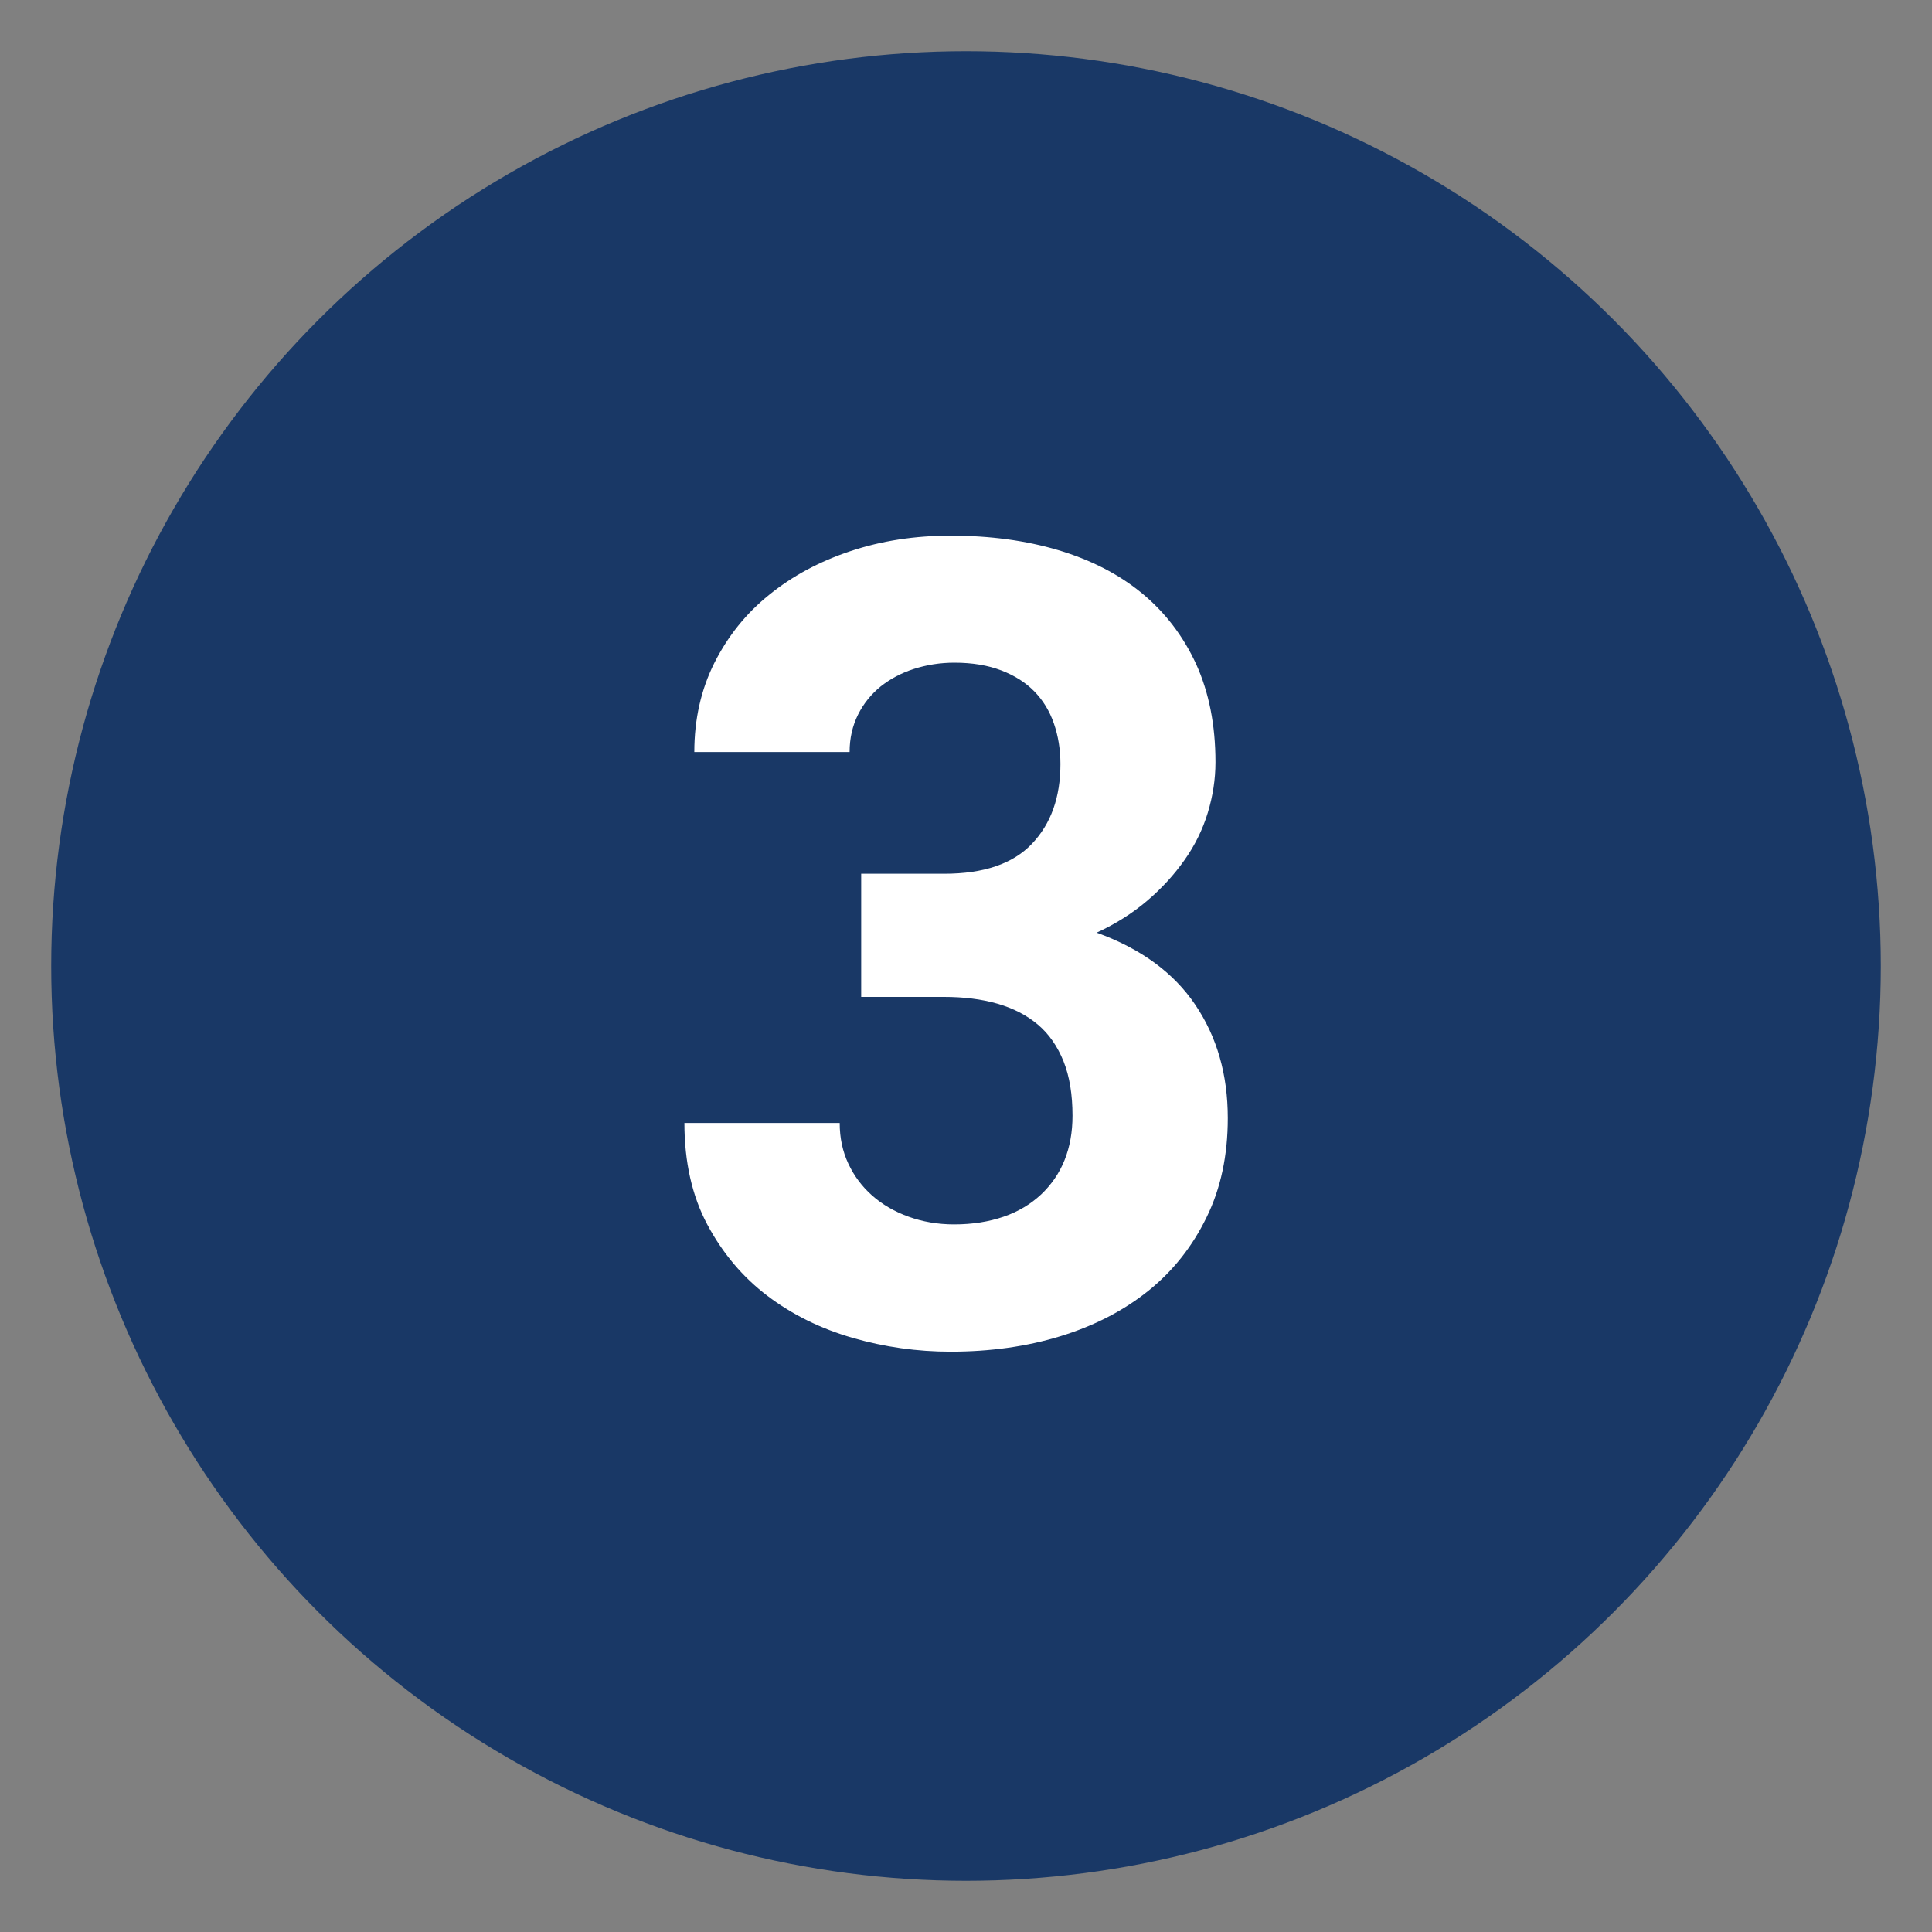
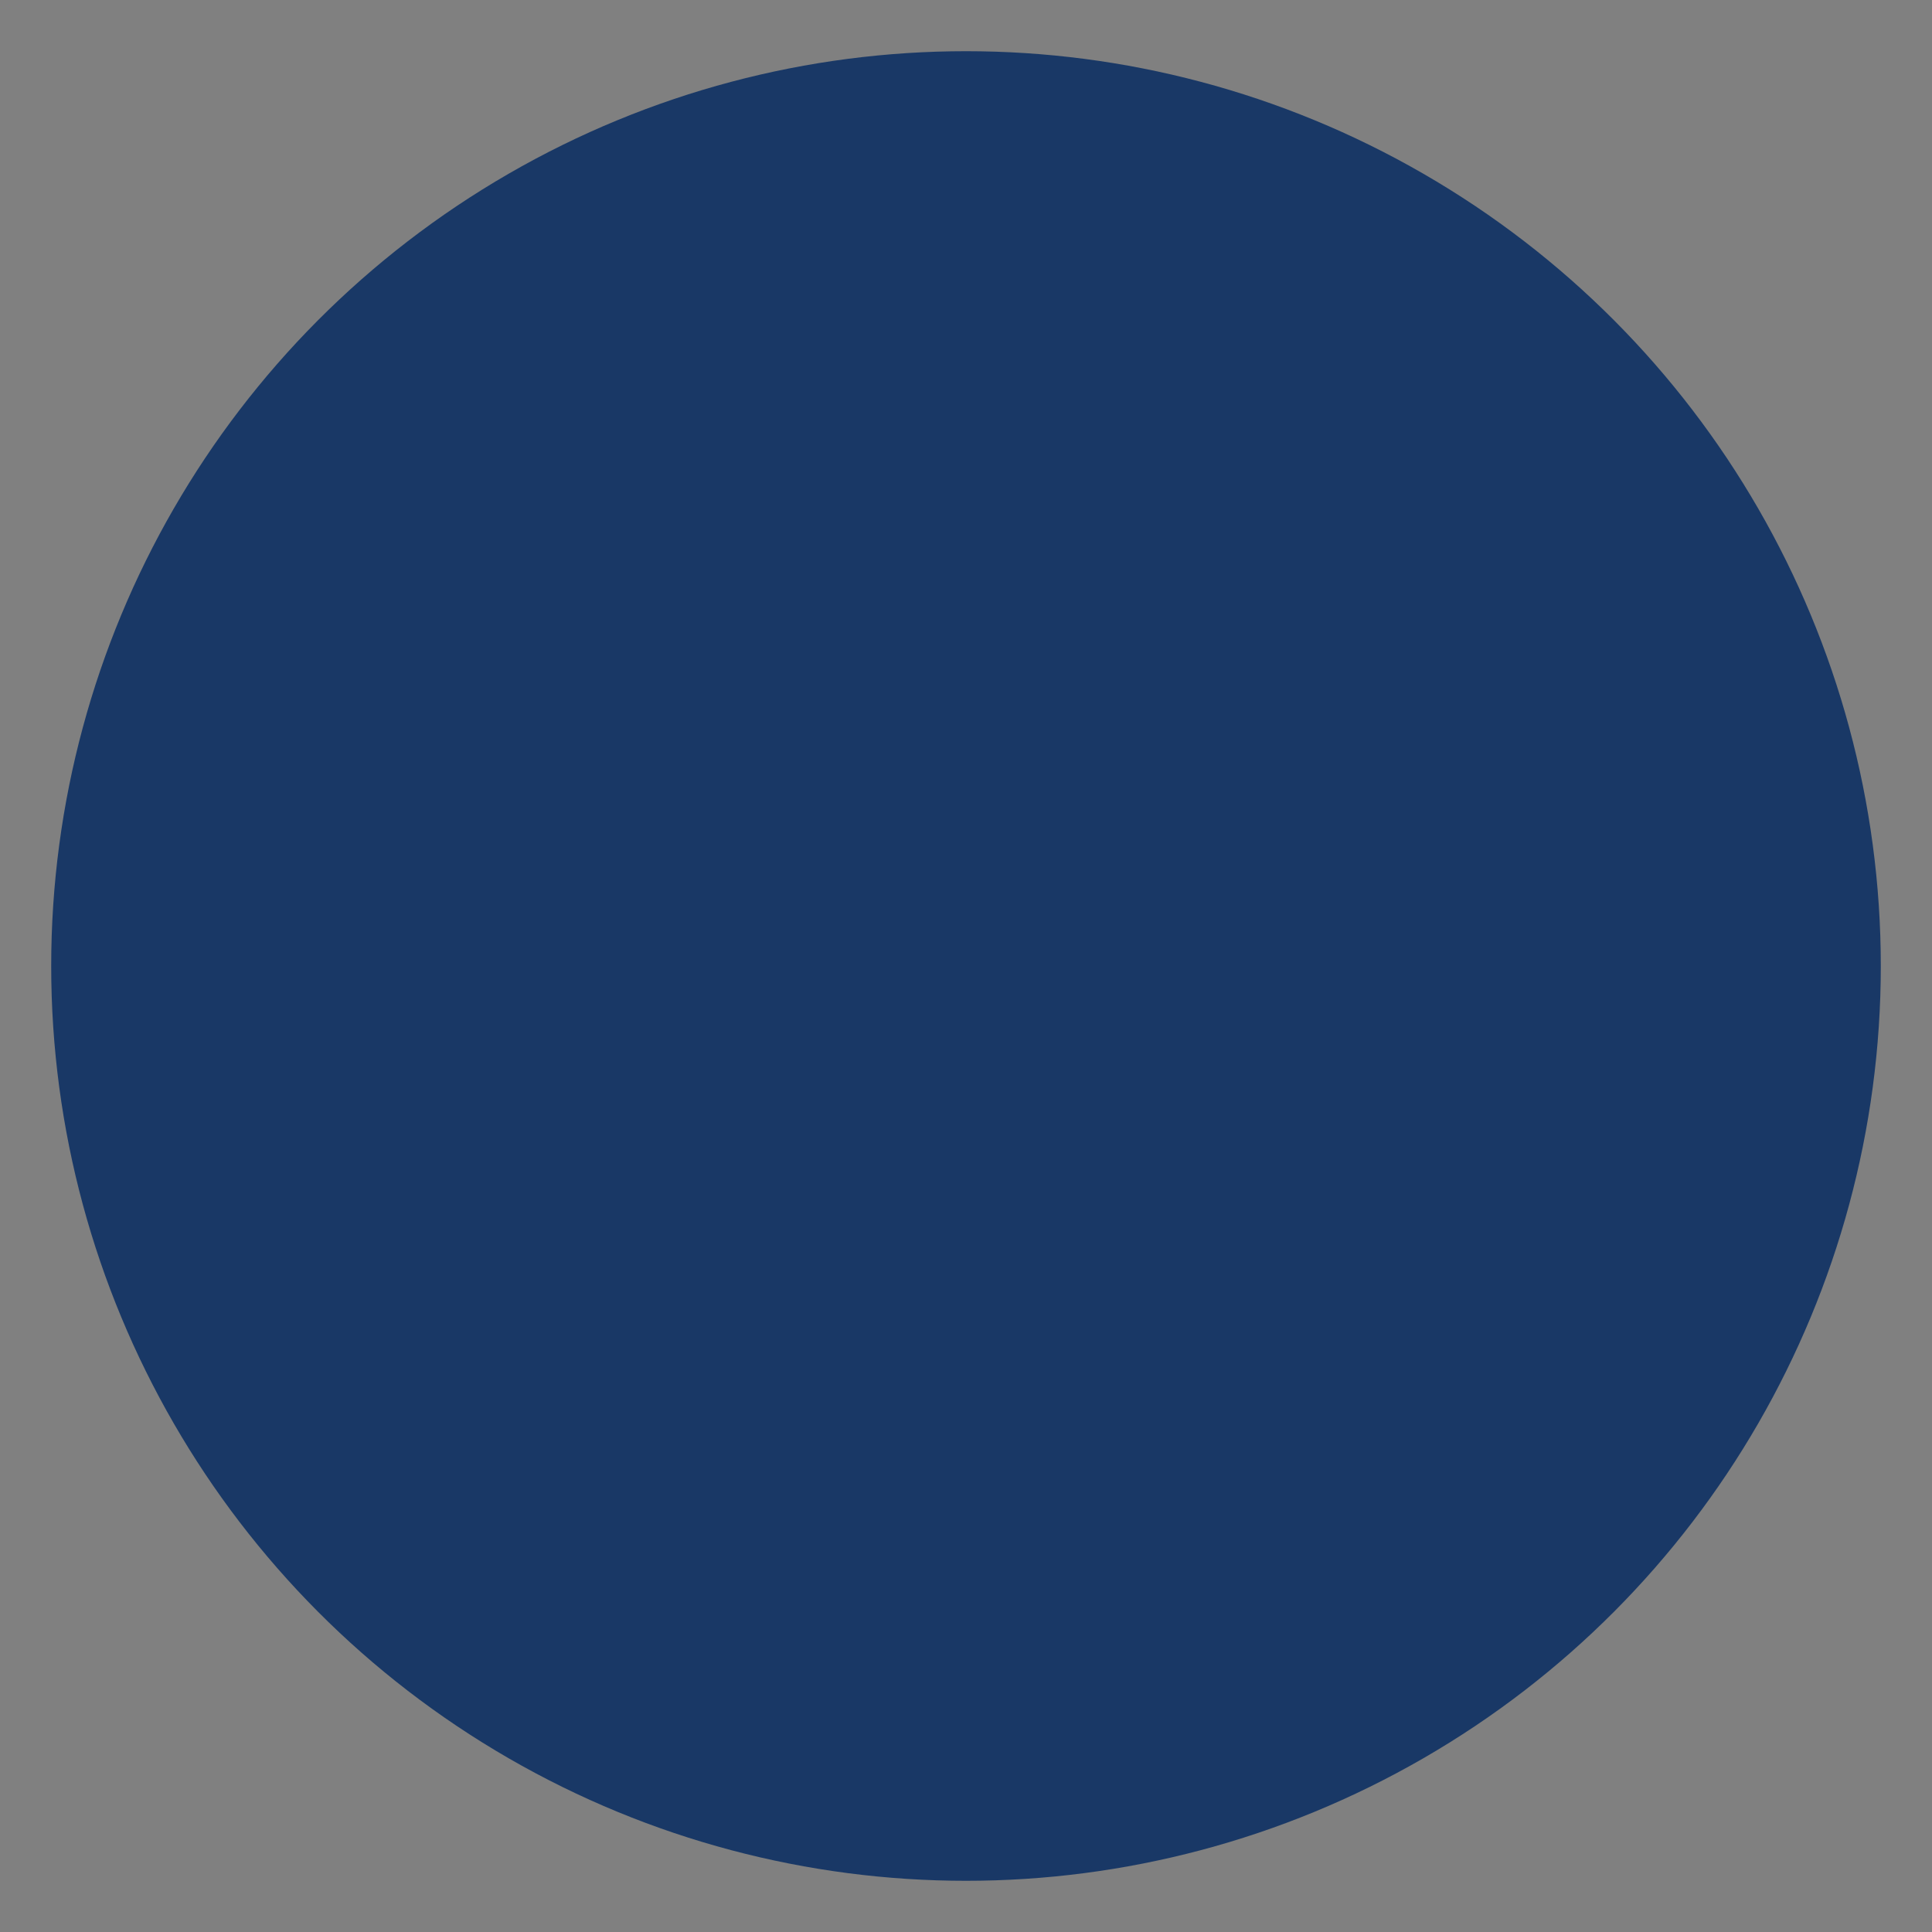
<svg xmlns="http://www.w3.org/2000/svg" version="1.1" id="Capa_1" x="0px" y="0px" viewBox="0 0 80 80" style="enable-background:new 0 0 80 80;" xml:space="preserve">
  <rect x="0" y="0" width="80" height="80" fill="#808080" stroke="none" />
  <style type="text/css"> .st0{fill:#193866;} .st1{fill:#FFFFFF;} </style>
  <circle class="st0" cx="40" cy="40" r="37.88" />
  <g>
    <g>
-       <path class="st1" d="M35.67,36.18h3.43c1.63,0,2.84-0.41,3.63-1.24c0.79-0.83,1.18-1.93,1.18-3.3c0-0.6-0.09-1.16-0.27-1.68 c-0.18-0.52-0.45-0.96-0.81-1.33c-0.36-0.37-0.82-0.66-1.37-0.87c-0.55-0.21-1.19-0.32-1.94-0.32c-0.59,0-1.15,0.09-1.68,0.26 c-0.53,0.17-0.99,0.42-1.38,0.73c-0.39,0.32-0.7,0.7-0.93,1.16c-0.23,0.46-0.35,0.98-0.35,1.55h-6.43c0-1.36,0.28-2.59,0.83-3.69 c0.56-1.11,1.31-2.05,2.27-2.82c0.96-0.78,2.08-1.38,3.37-1.81c1.29-0.43,2.67-0.64,4.14-0.64c1.63,0,3.12,0.2,4.46,0.6 c1.34,0.4,2.5,0.99,3.46,1.78s1.71,1.77,2.25,2.94c0.53,1.17,0.8,2.52,0.8,4.06c0,0.71-0.11,1.41-0.32,2.1 c-0.21,0.69-0.53,1.34-0.96,1.95s-0.94,1.17-1.55,1.69s-1.31,0.96-2.09,1.32c1.83,0.66,3.19,1.66,4.08,2.98 c0.9,1.33,1.35,2.89,1.35,4.7c0,1.54-0.29,2.91-0.88,4.11c-0.59,1.21-1.39,2.22-2.41,3.04c-1.02,0.82-2.24,1.45-3.64,1.88 c-1.4,0.43-2.92,0.64-4.55,0.64c-1.38,0-2.73-0.19-4.05-0.57c-1.32-0.38-2.5-0.96-3.53-1.74c-1.03-0.78-1.86-1.77-2.49-2.95 c-0.63-1.18-0.95-2.59-0.95-4.21h6.43c0,0.62,0.12,1.18,0.36,1.69c0.24,0.51,0.57,0.95,0.99,1.32c0.42,0.37,0.92,0.66,1.5,0.87 s1.21,0.32,1.89,0.32c0.76,0,1.44-0.11,2.05-0.32c0.61-0.21,1.12-0.52,1.55-0.92c0.42-0.4,0.75-0.87,0.97-1.42 s0.33-1.16,0.33-1.84c0-0.87-0.12-1.62-0.37-2.25c-0.25-0.62-0.6-1.13-1.06-1.52s-1.02-0.68-1.68-0.87 c-0.66-0.19-1.4-0.28-2.21-0.28h-3.43V36.18z" />
-     </g>
+       </g>
  </g>
</svg>